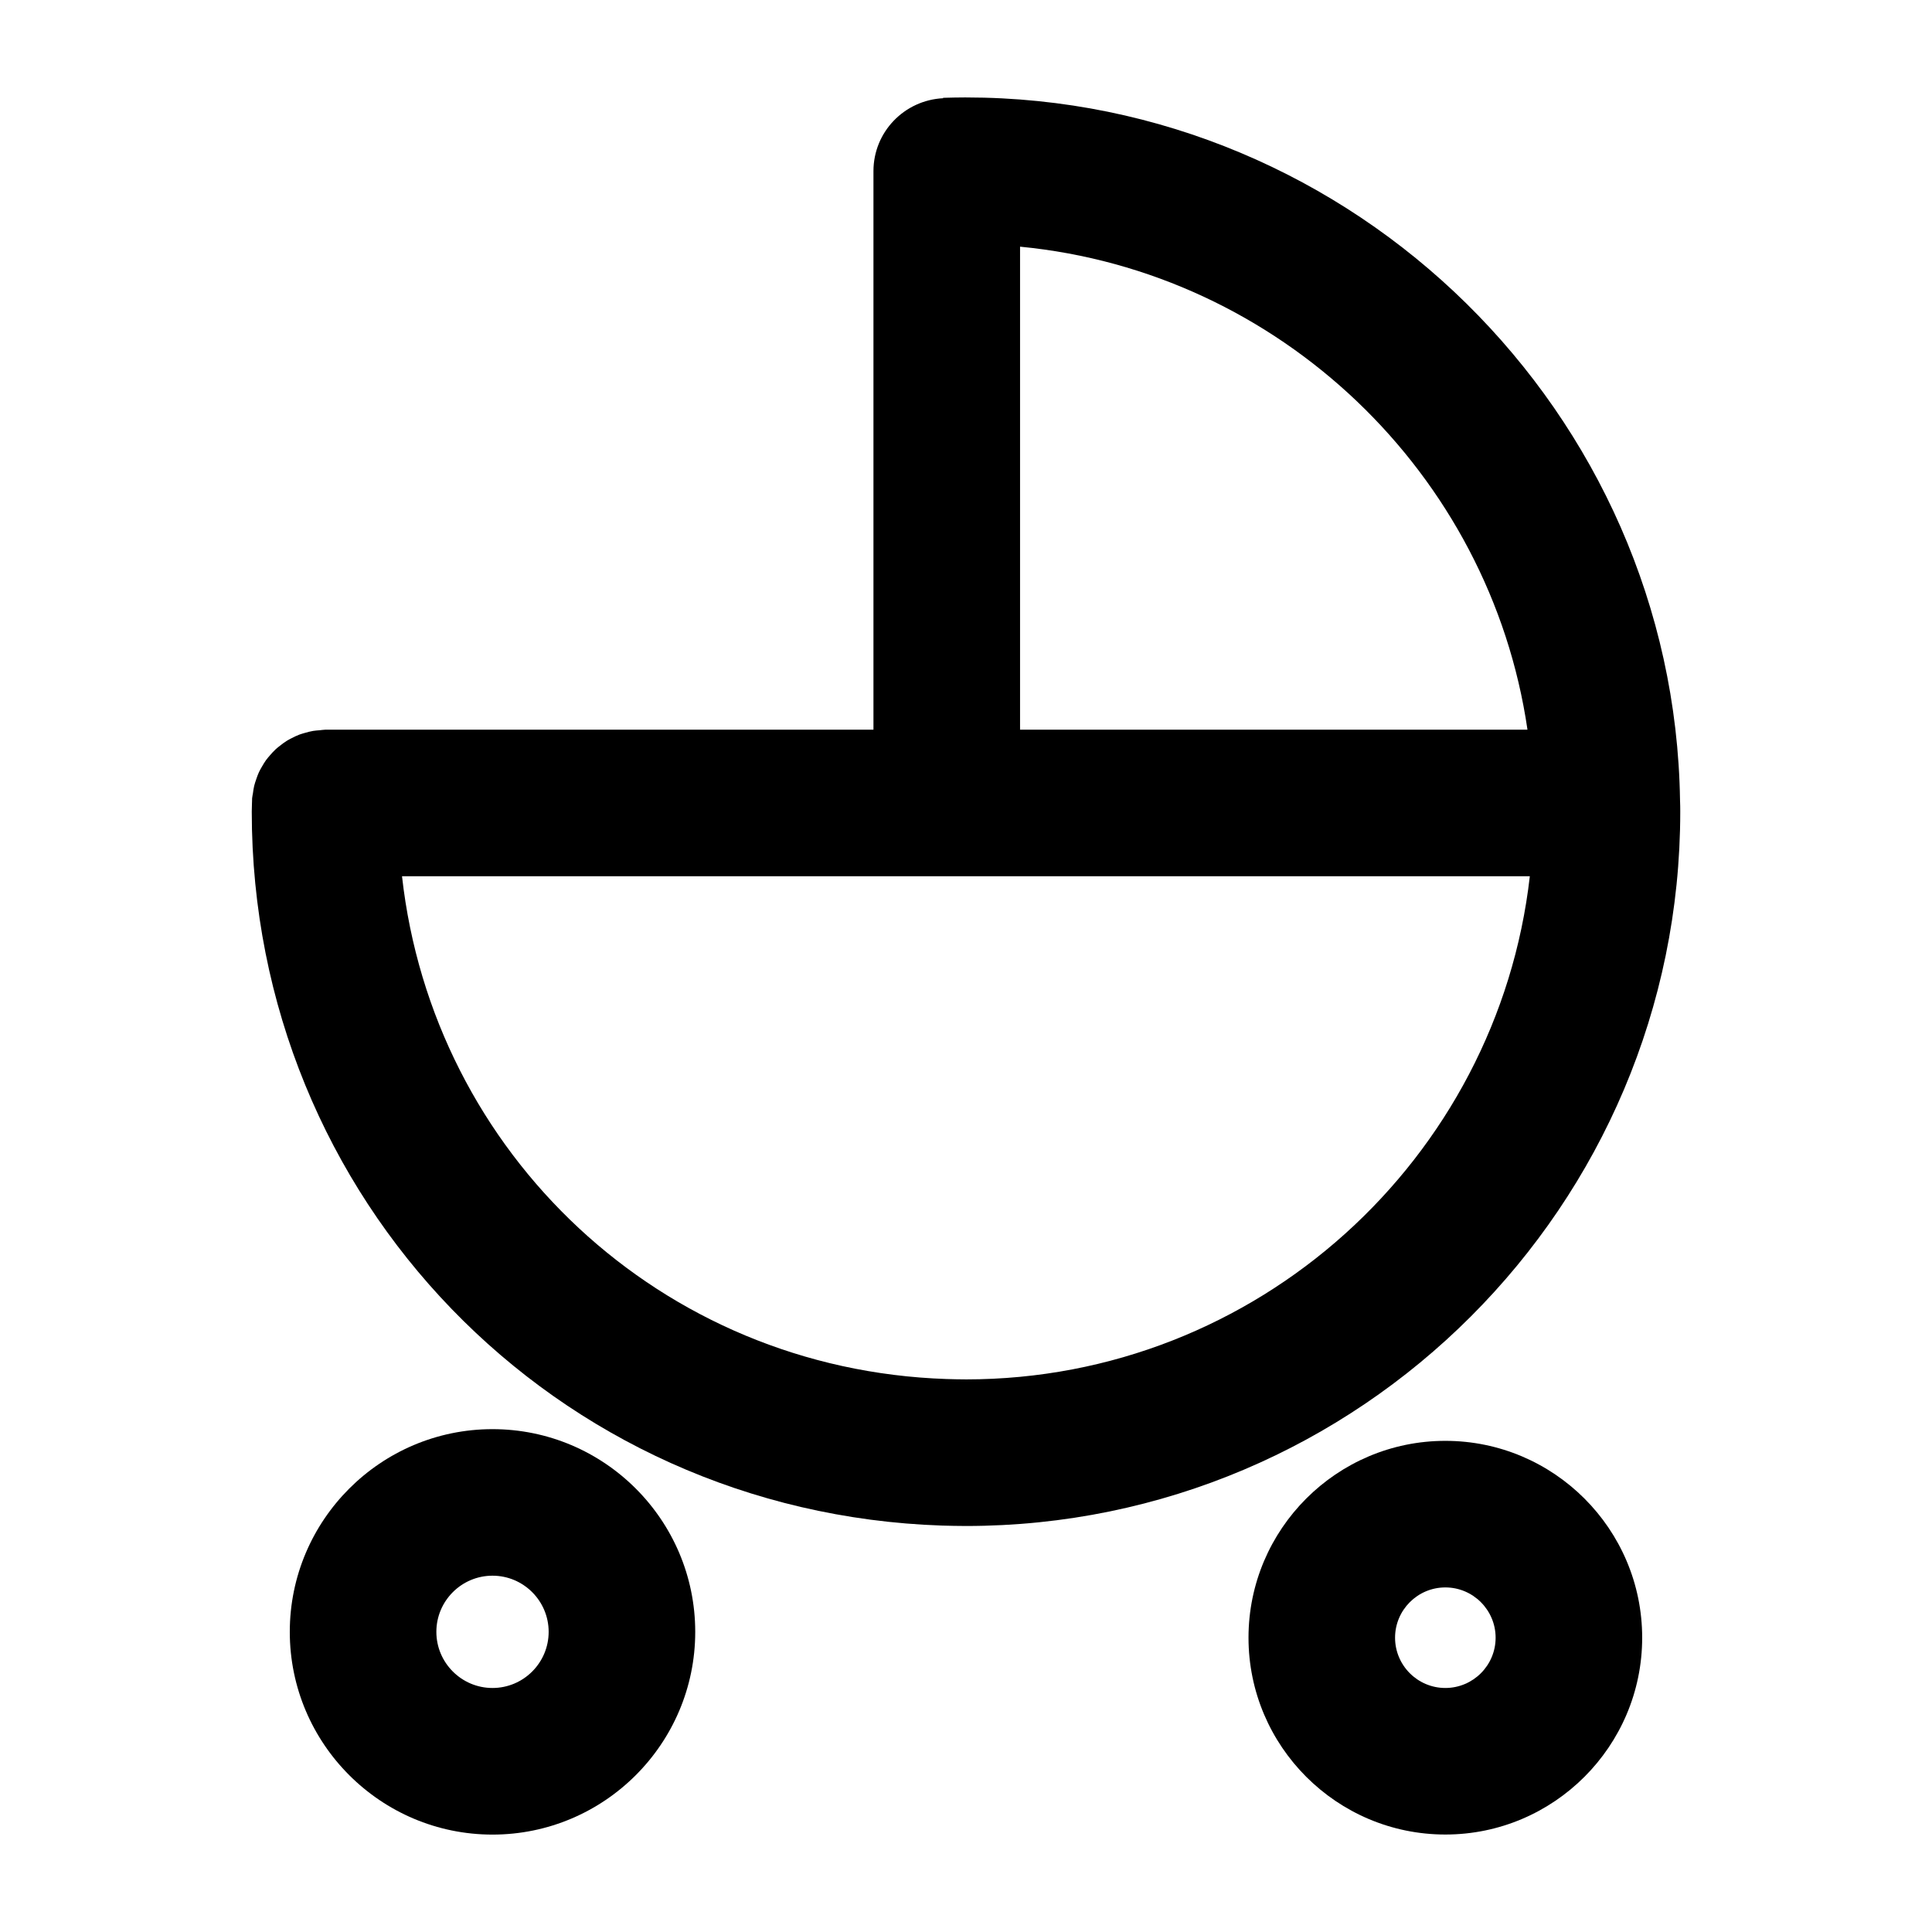
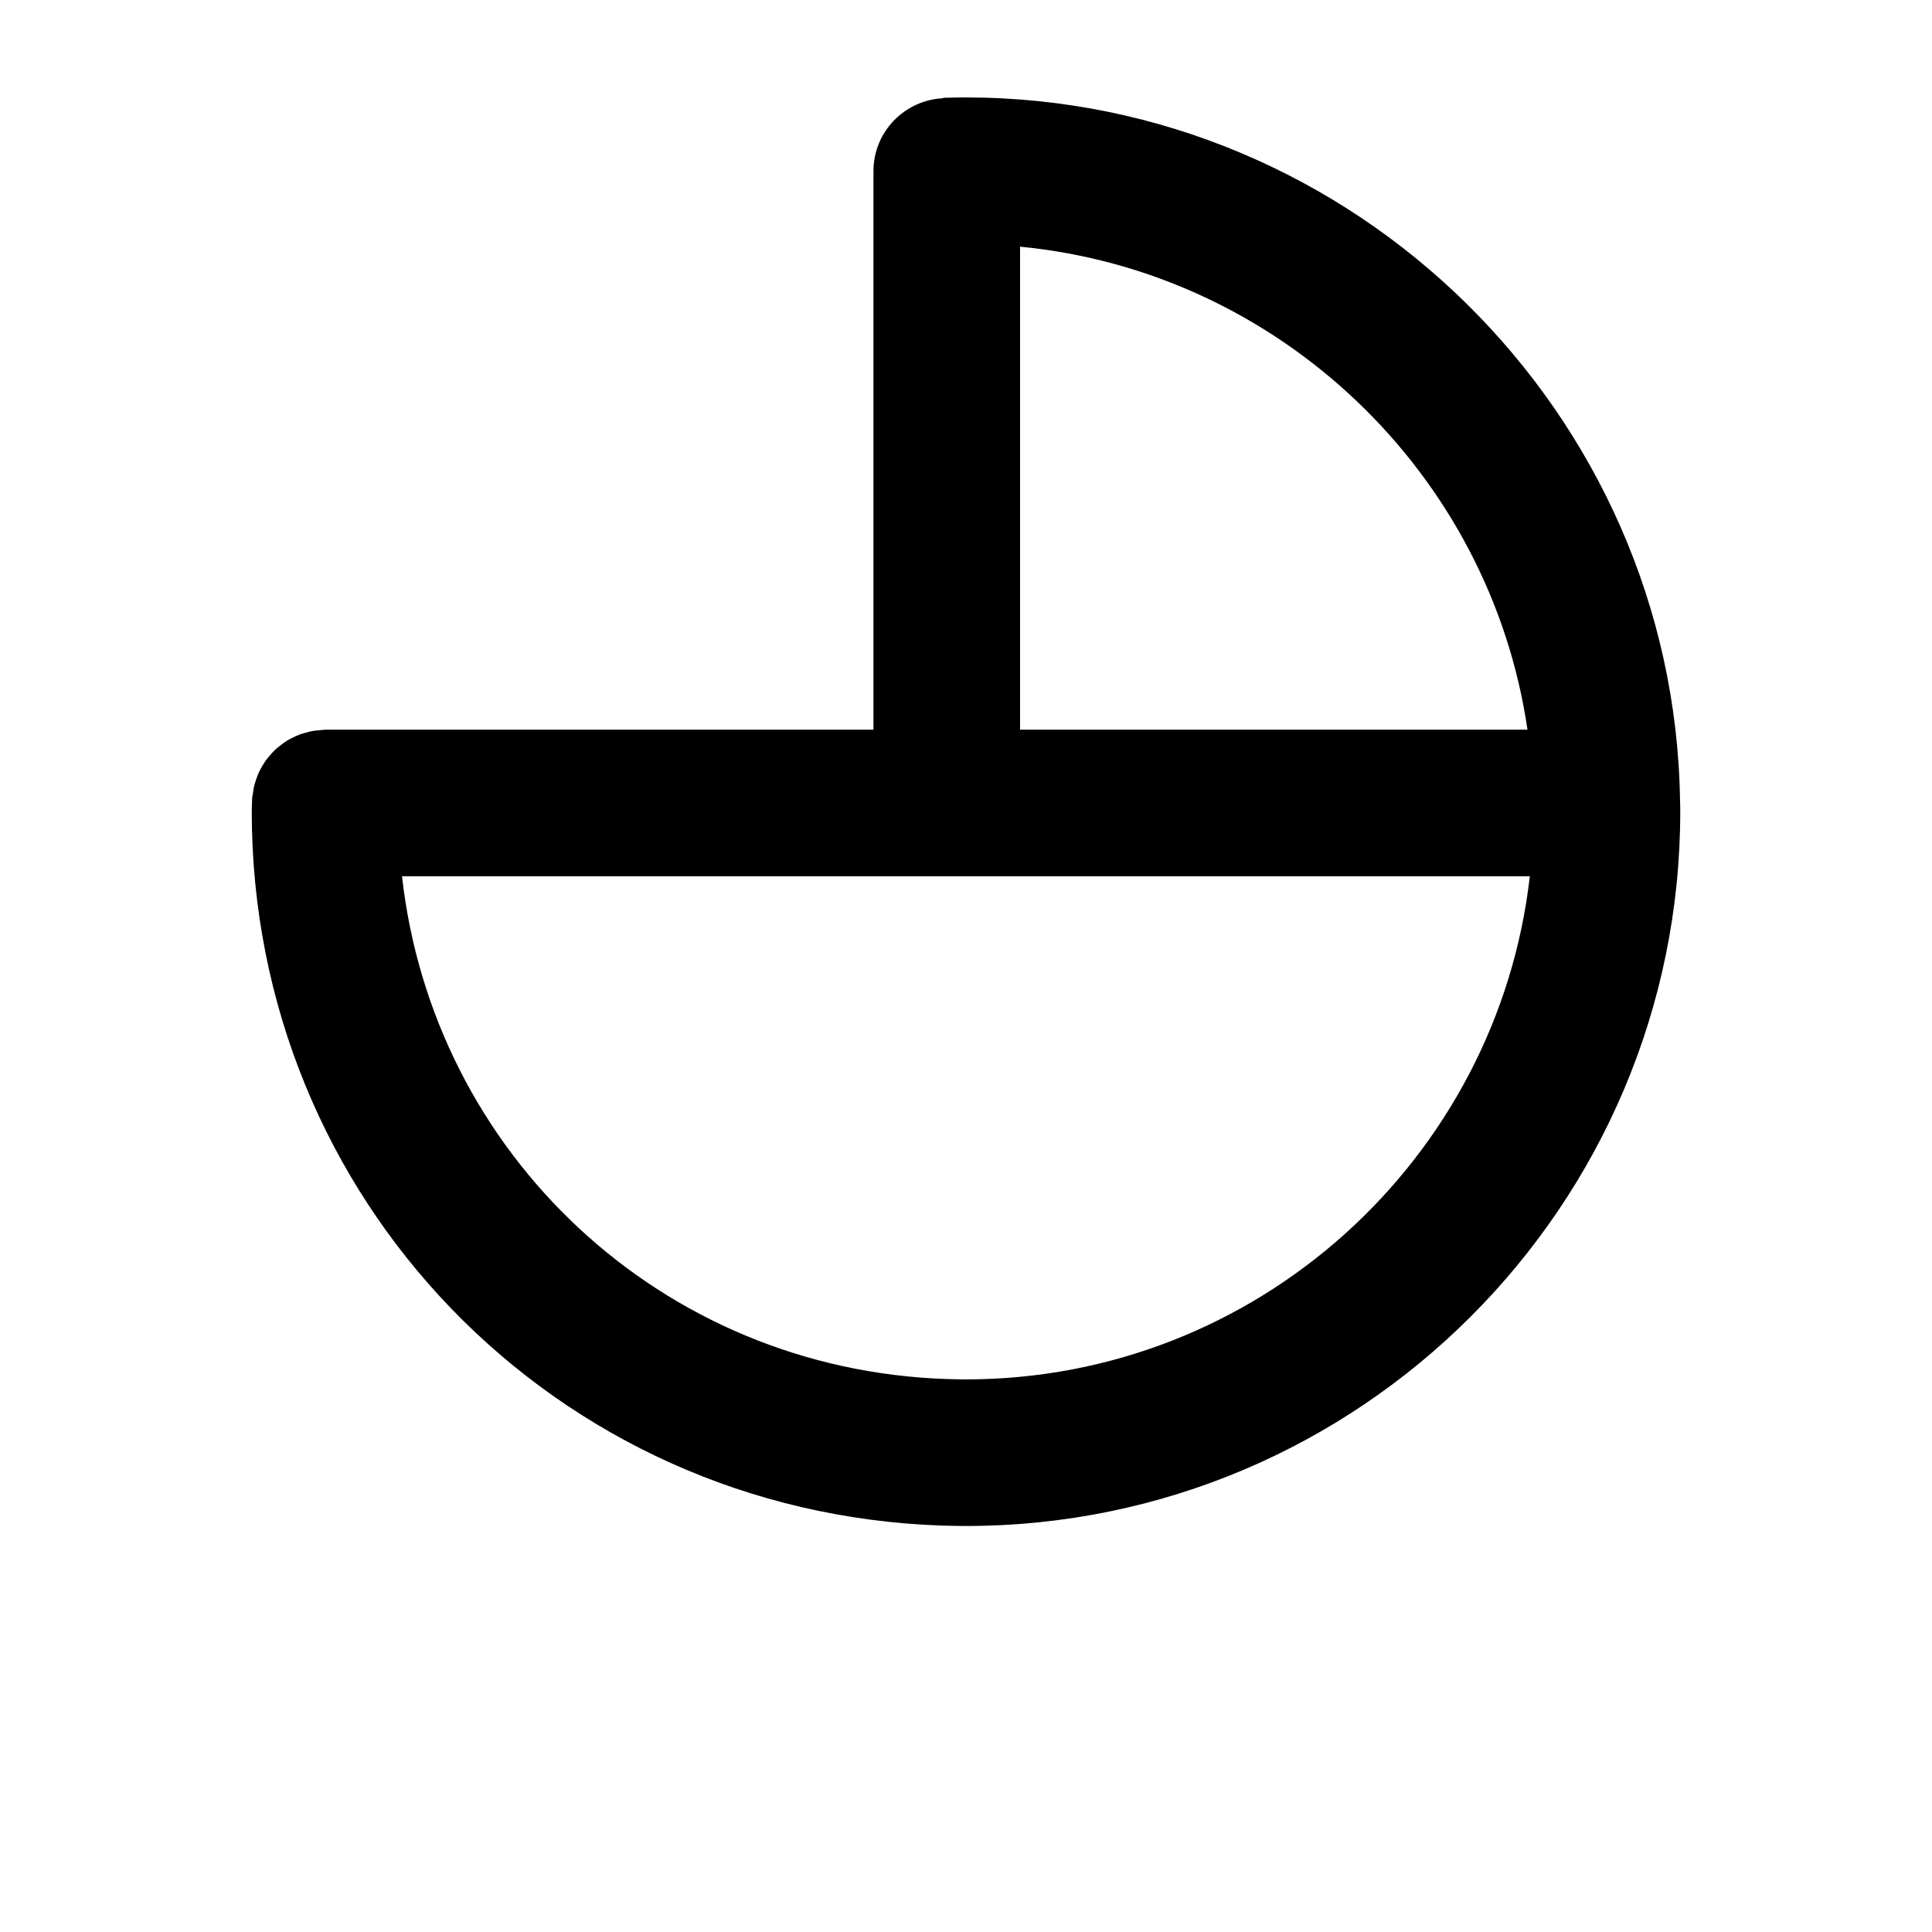
<svg xmlns="http://www.w3.org/2000/svg" fill="#000000" width="800px" height="800px" version="1.1" viewBox="144 144 512 512">
  <g>
    <path d="m399.97 169.82c-2.012 0-4.027 0.051-6.035 0.102v0.109c-10.27 0.516-18.461 8.926-18.461 19.324v148.02l-126.27 0.004h-19.02c-0.504 0-0.973 0.109-1.465 0.145-0.578 0.047-1.164 0.082-1.734 0.176-0.77 0.125-1.508 0.328-2.242 0.543-0.457 0.137-0.922 0.258-1.371 0.422-0.762 0.289-1.477 0.641-2.191 1.012-0.387 0.207-0.785 0.398-1.152 0.629-0.676 0.418-1.305 0.891-1.918 1.387-0.363 0.289-0.73 0.57-1.066 0.883-0.543 0.504-1.039 1.055-1.523 1.617-0.336 0.395-0.68 0.781-0.988 1.199-0.406 0.559-0.762 1.148-1.102 1.754-0.289 0.492-0.574 0.988-0.816 1.508-0.281 0.605-0.5 1.234-0.715 1.867-0.195 0.574-0.398 1.145-0.539 1.742-0.156 0.645-0.242 1.309-0.332 1.98-0.059 0.441-0.191 0.855-0.215 1.309-0.023 0.383-0.016 0.762-0.031 1.145 0 0.035-0.012 0.07-0.012 0.105 0 0.02 0.004 0.039 0.004 0.066-0.023 0.742-0.055 1.484-0.055 2.227 0 102.66 80.297 185.76 182.94 189.2 2.106 0.055 4.211 0.109 6.324 0.109 104.38 0 189.3-84.922 189.3-189.31 0-0.984-0.012-1.969-0.055-2.949-1.531-102.77-86.344-186.32-189.26-186.32zm14.355 39.551c68.766 6.606 124.57 60.121 134.47 128h-134.47zm-14.355 300.18c-1.762 0-3.523-0.051-5.152-0.098-75.664-2.527-136.07-59.723-144.28-133.24h144.23c0.039 0 0.082 0.012 0.121 0.012 0.039 0 0.082-0.012 0.121-0.012h154.41c-8.527 74.93-72.277 133.34-149.45 133.34z" />
-     <path d="m274.52 522.74c-29.617 0-53.723 24.098-53.723 53.723s24.098 53.723 53.723 53.723 53.723-24.098 53.723-53.723-24.098-53.723-53.723-53.723zm0 68.594c-8.203 0-14.879-6.676-14.879-14.879s6.676-14.879 14.879-14.879 14.879 6.676 14.879 14.879-6.672 14.879-14.879 14.879z" />
-     <path d="m527.03 525.84c-28.762 0-52.164 23.402-52.164 52.164 0 28.762 23.402 52.164 52.164 52.164 28.762 0 52.164-23.402 52.164-52.164 0.004-28.762-23.398-52.164-52.164-52.164zm0 65.492c-7.344 0-13.324-5.981-13.324-13.324s5.981-13.324 13.324-13.324 13.324 5.981 13.324 13.324c0.004 7.344-5.977 13.324-13.324 13.324z" />
  </g>
</svg>